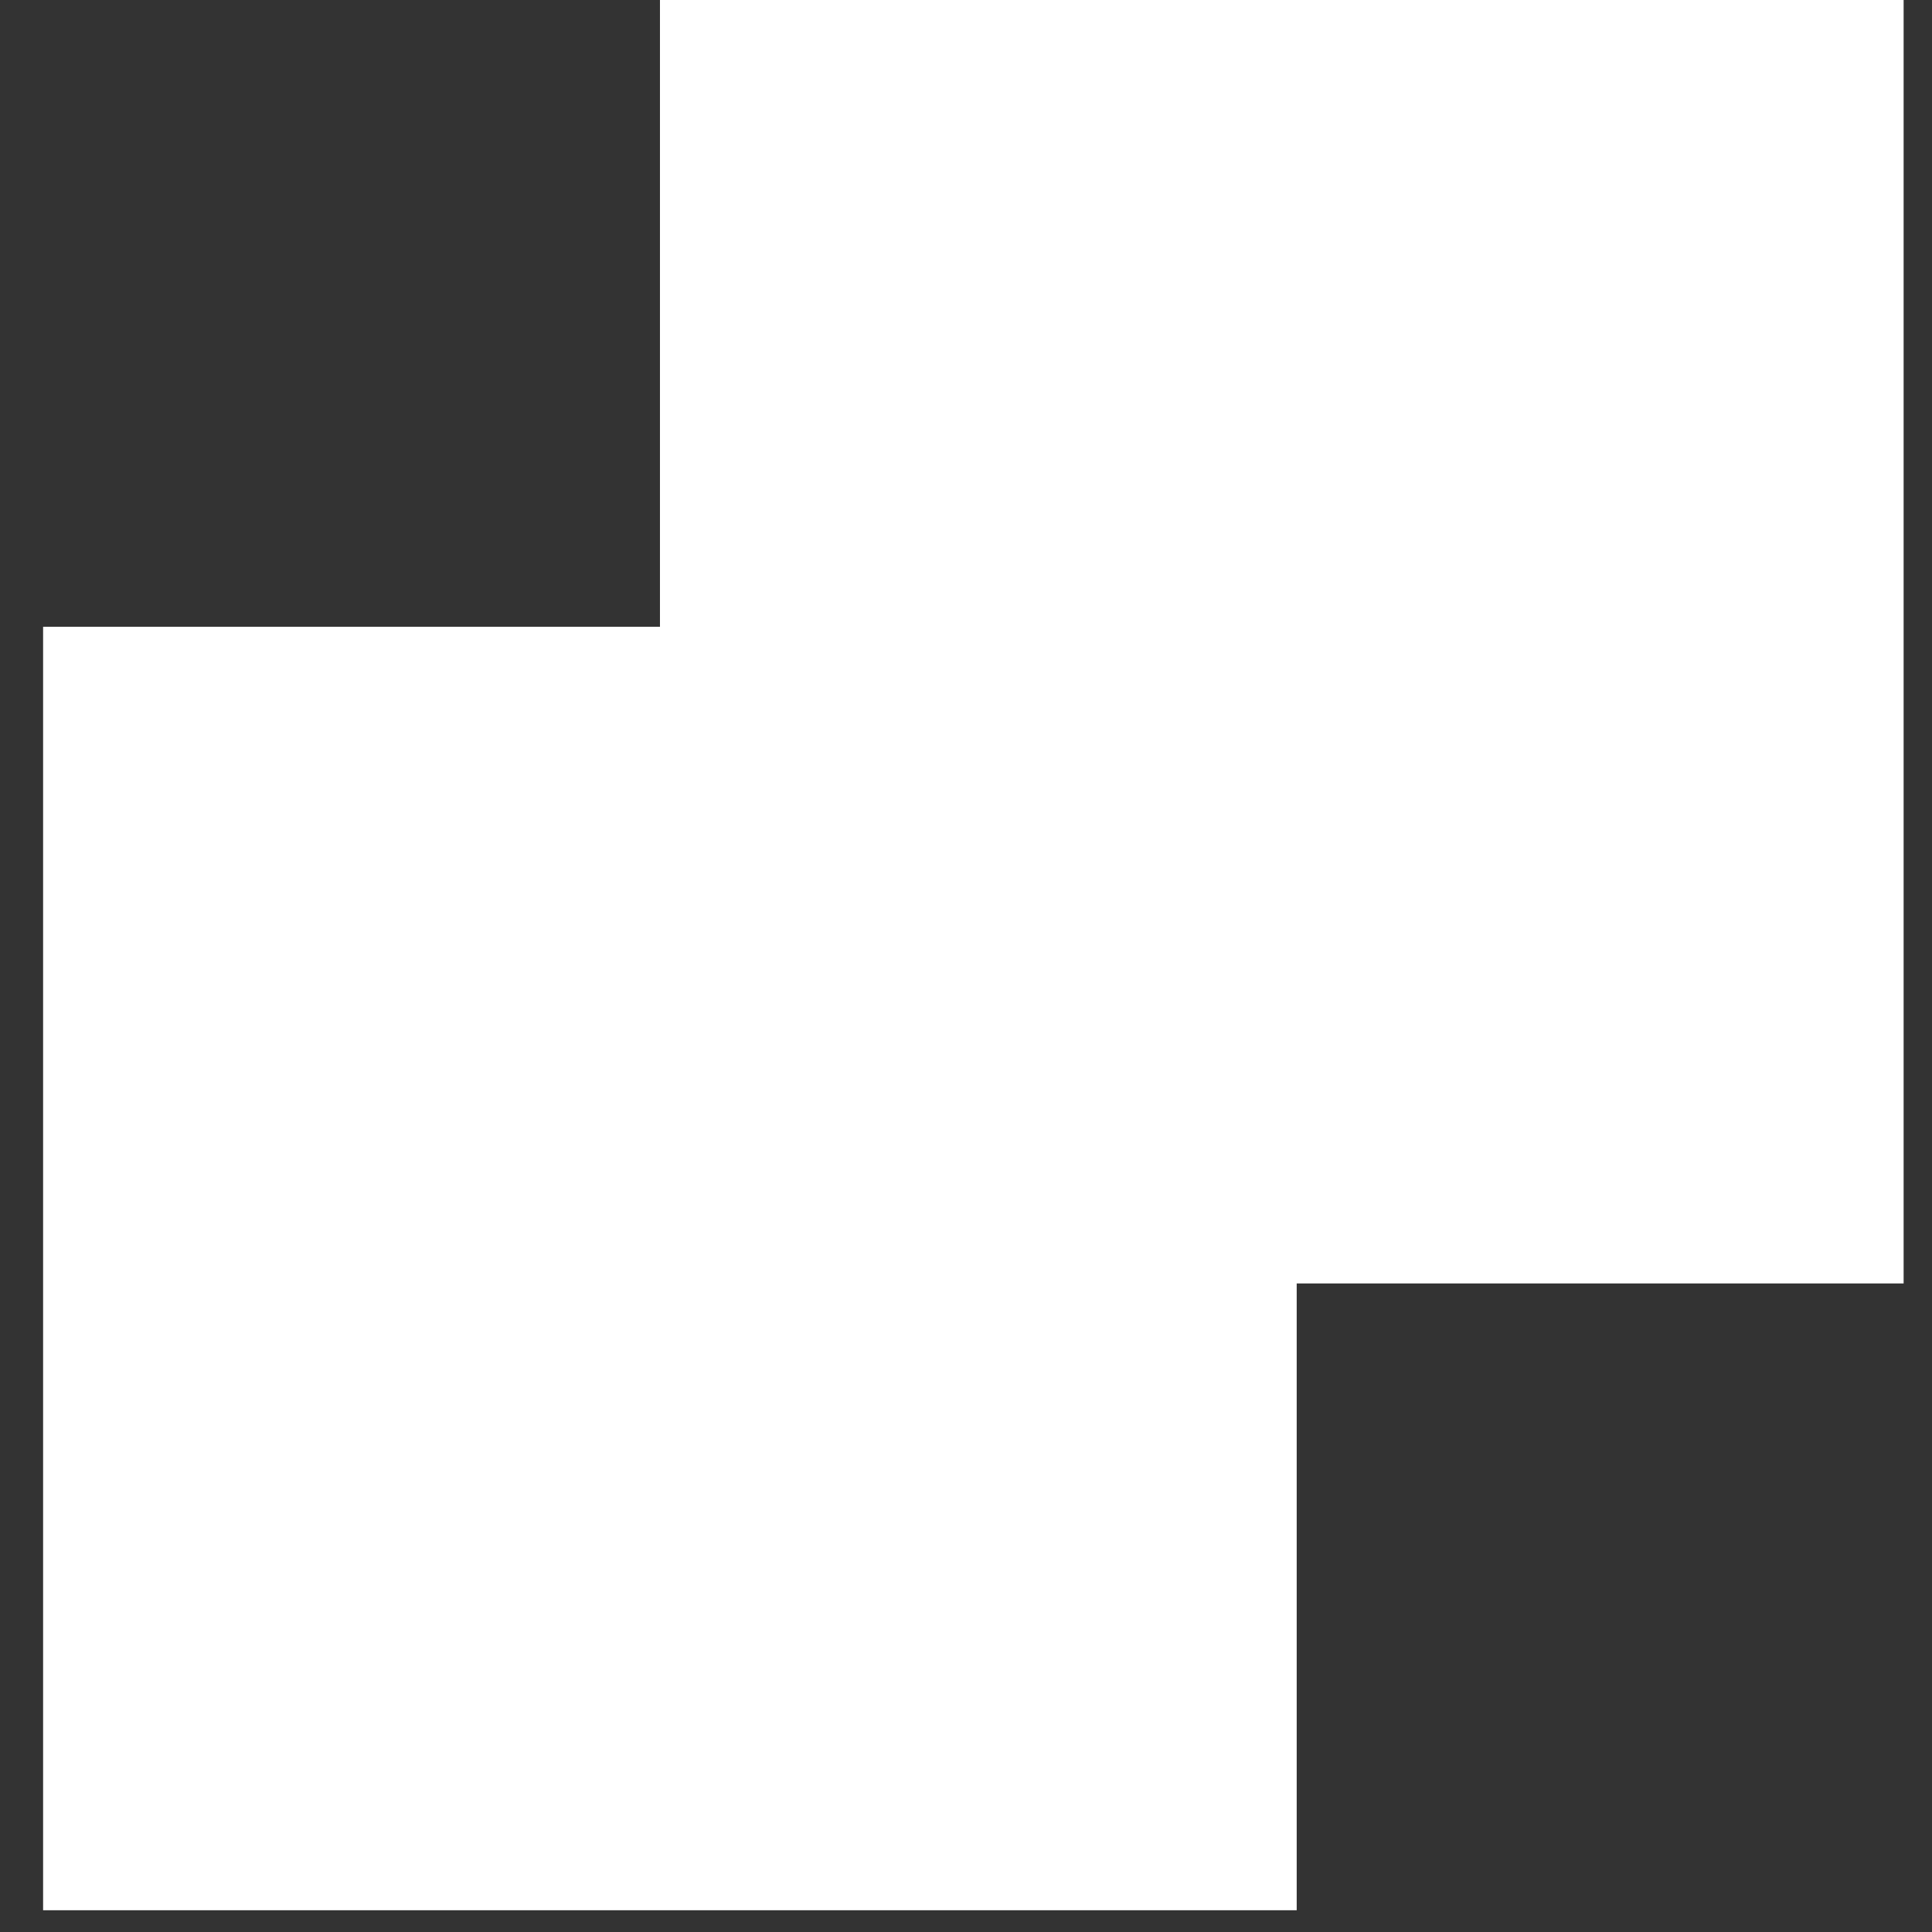
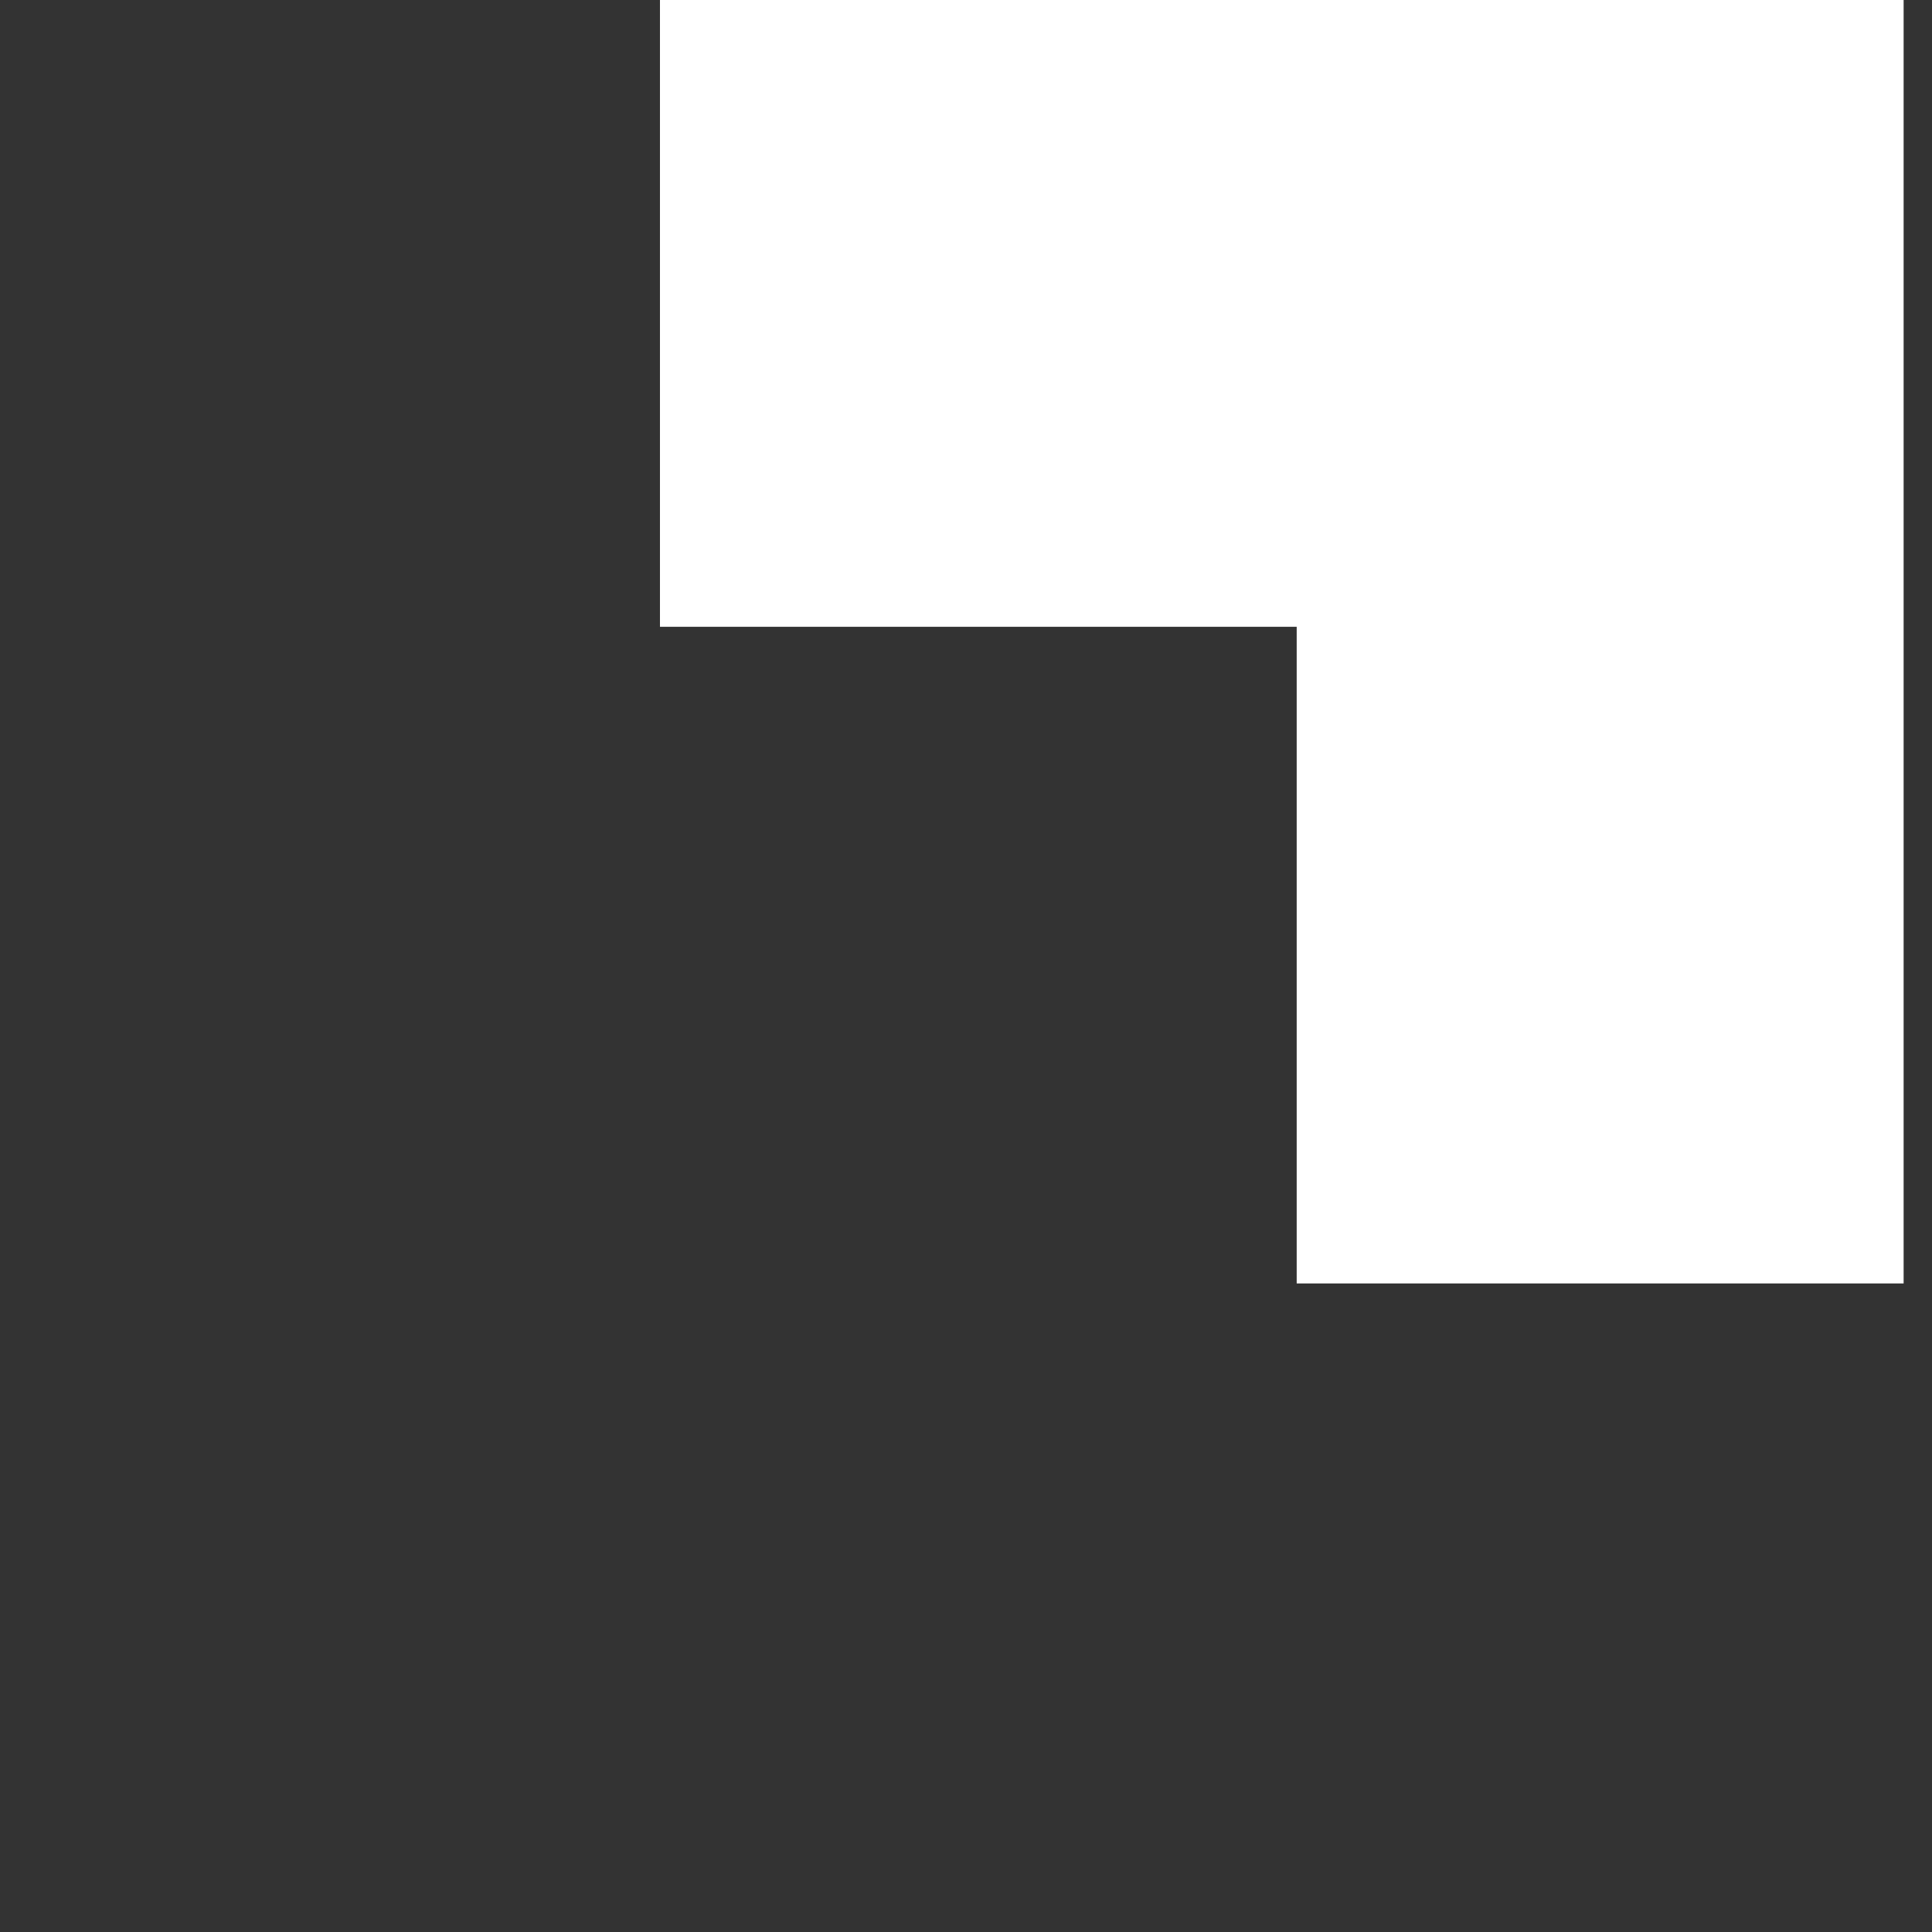
<svg xmlns="http://www.w3.org/2000/svg" width="42" height="42" viewBox="0 0 42 42" fill="none">
  <rect x="0" y="0" width="42" height="42" fill="#333333" stroke="none" />
-   <path fill-rule="evenodd" clip-rule="evenodd" d="M41.383 0H14.347V13.626H0.937V41.527H28.189V27.901H41.383V0Z" fill="white" />
+   <path fill-rule="evenodd" clip-rule="evenodd" d="M41.383 0H14.347V13.626H0.937H28.189V27.901H41.383V0Z" fill="white" />
</svg>